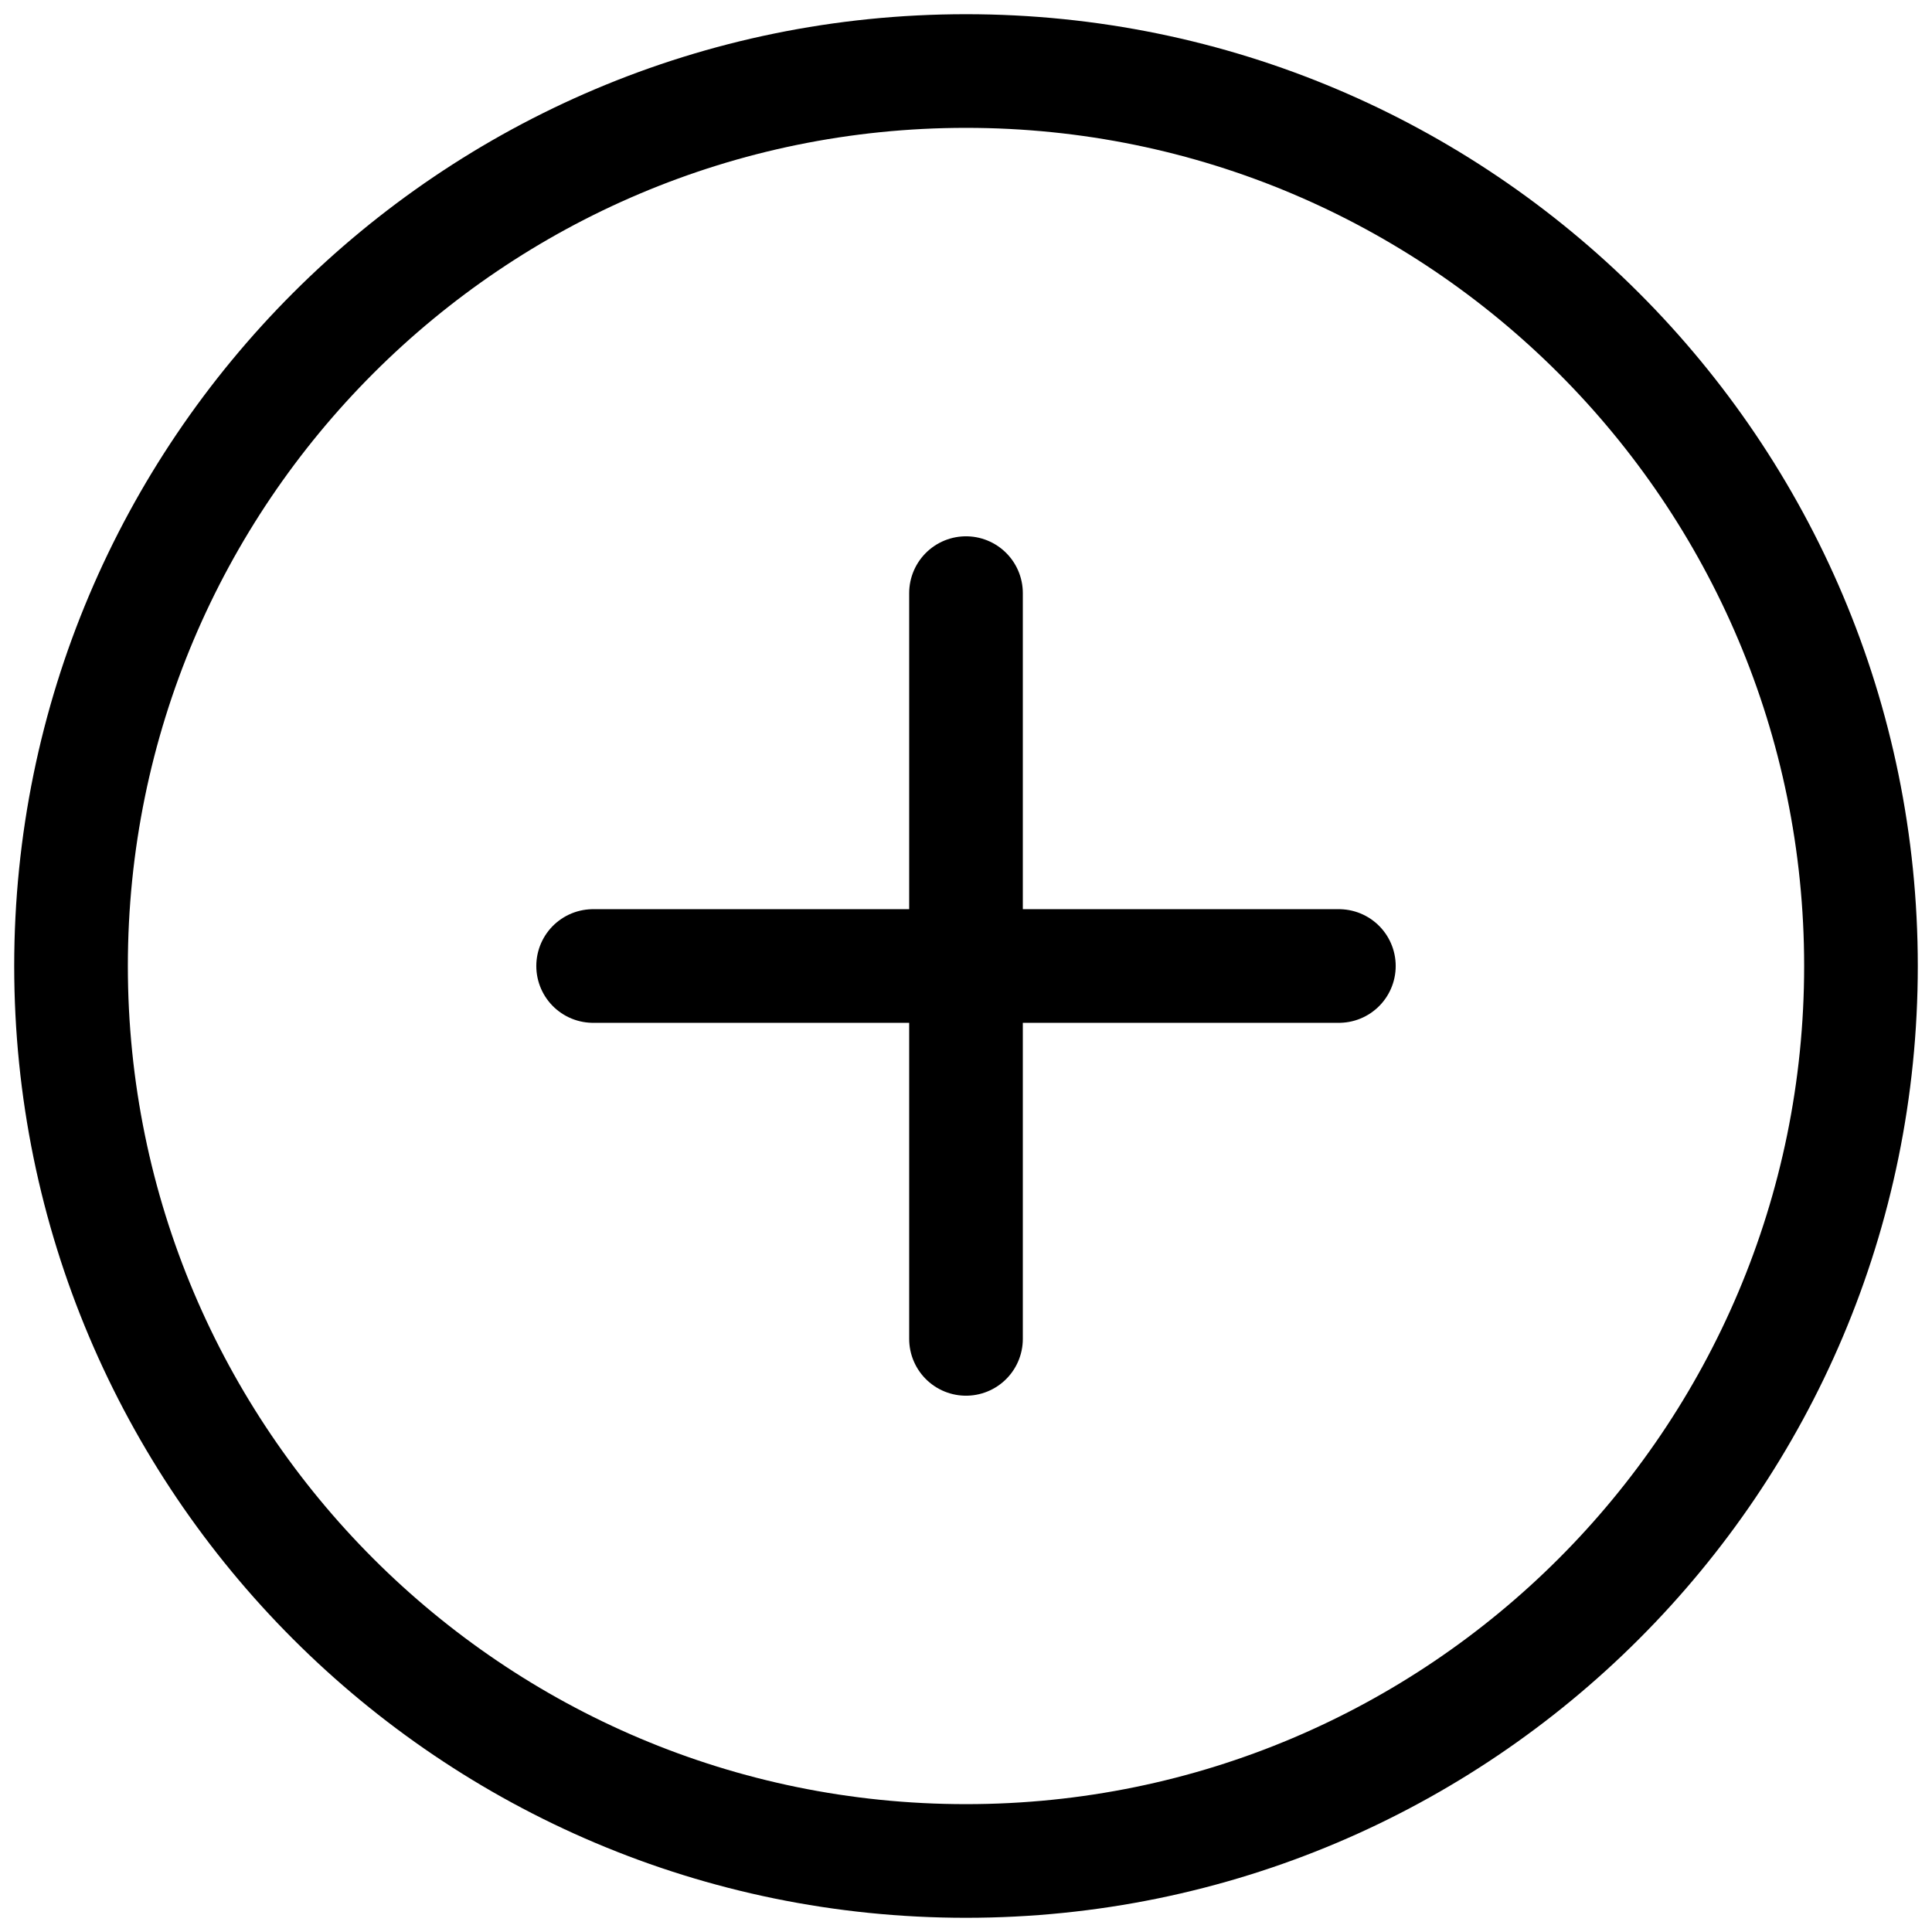
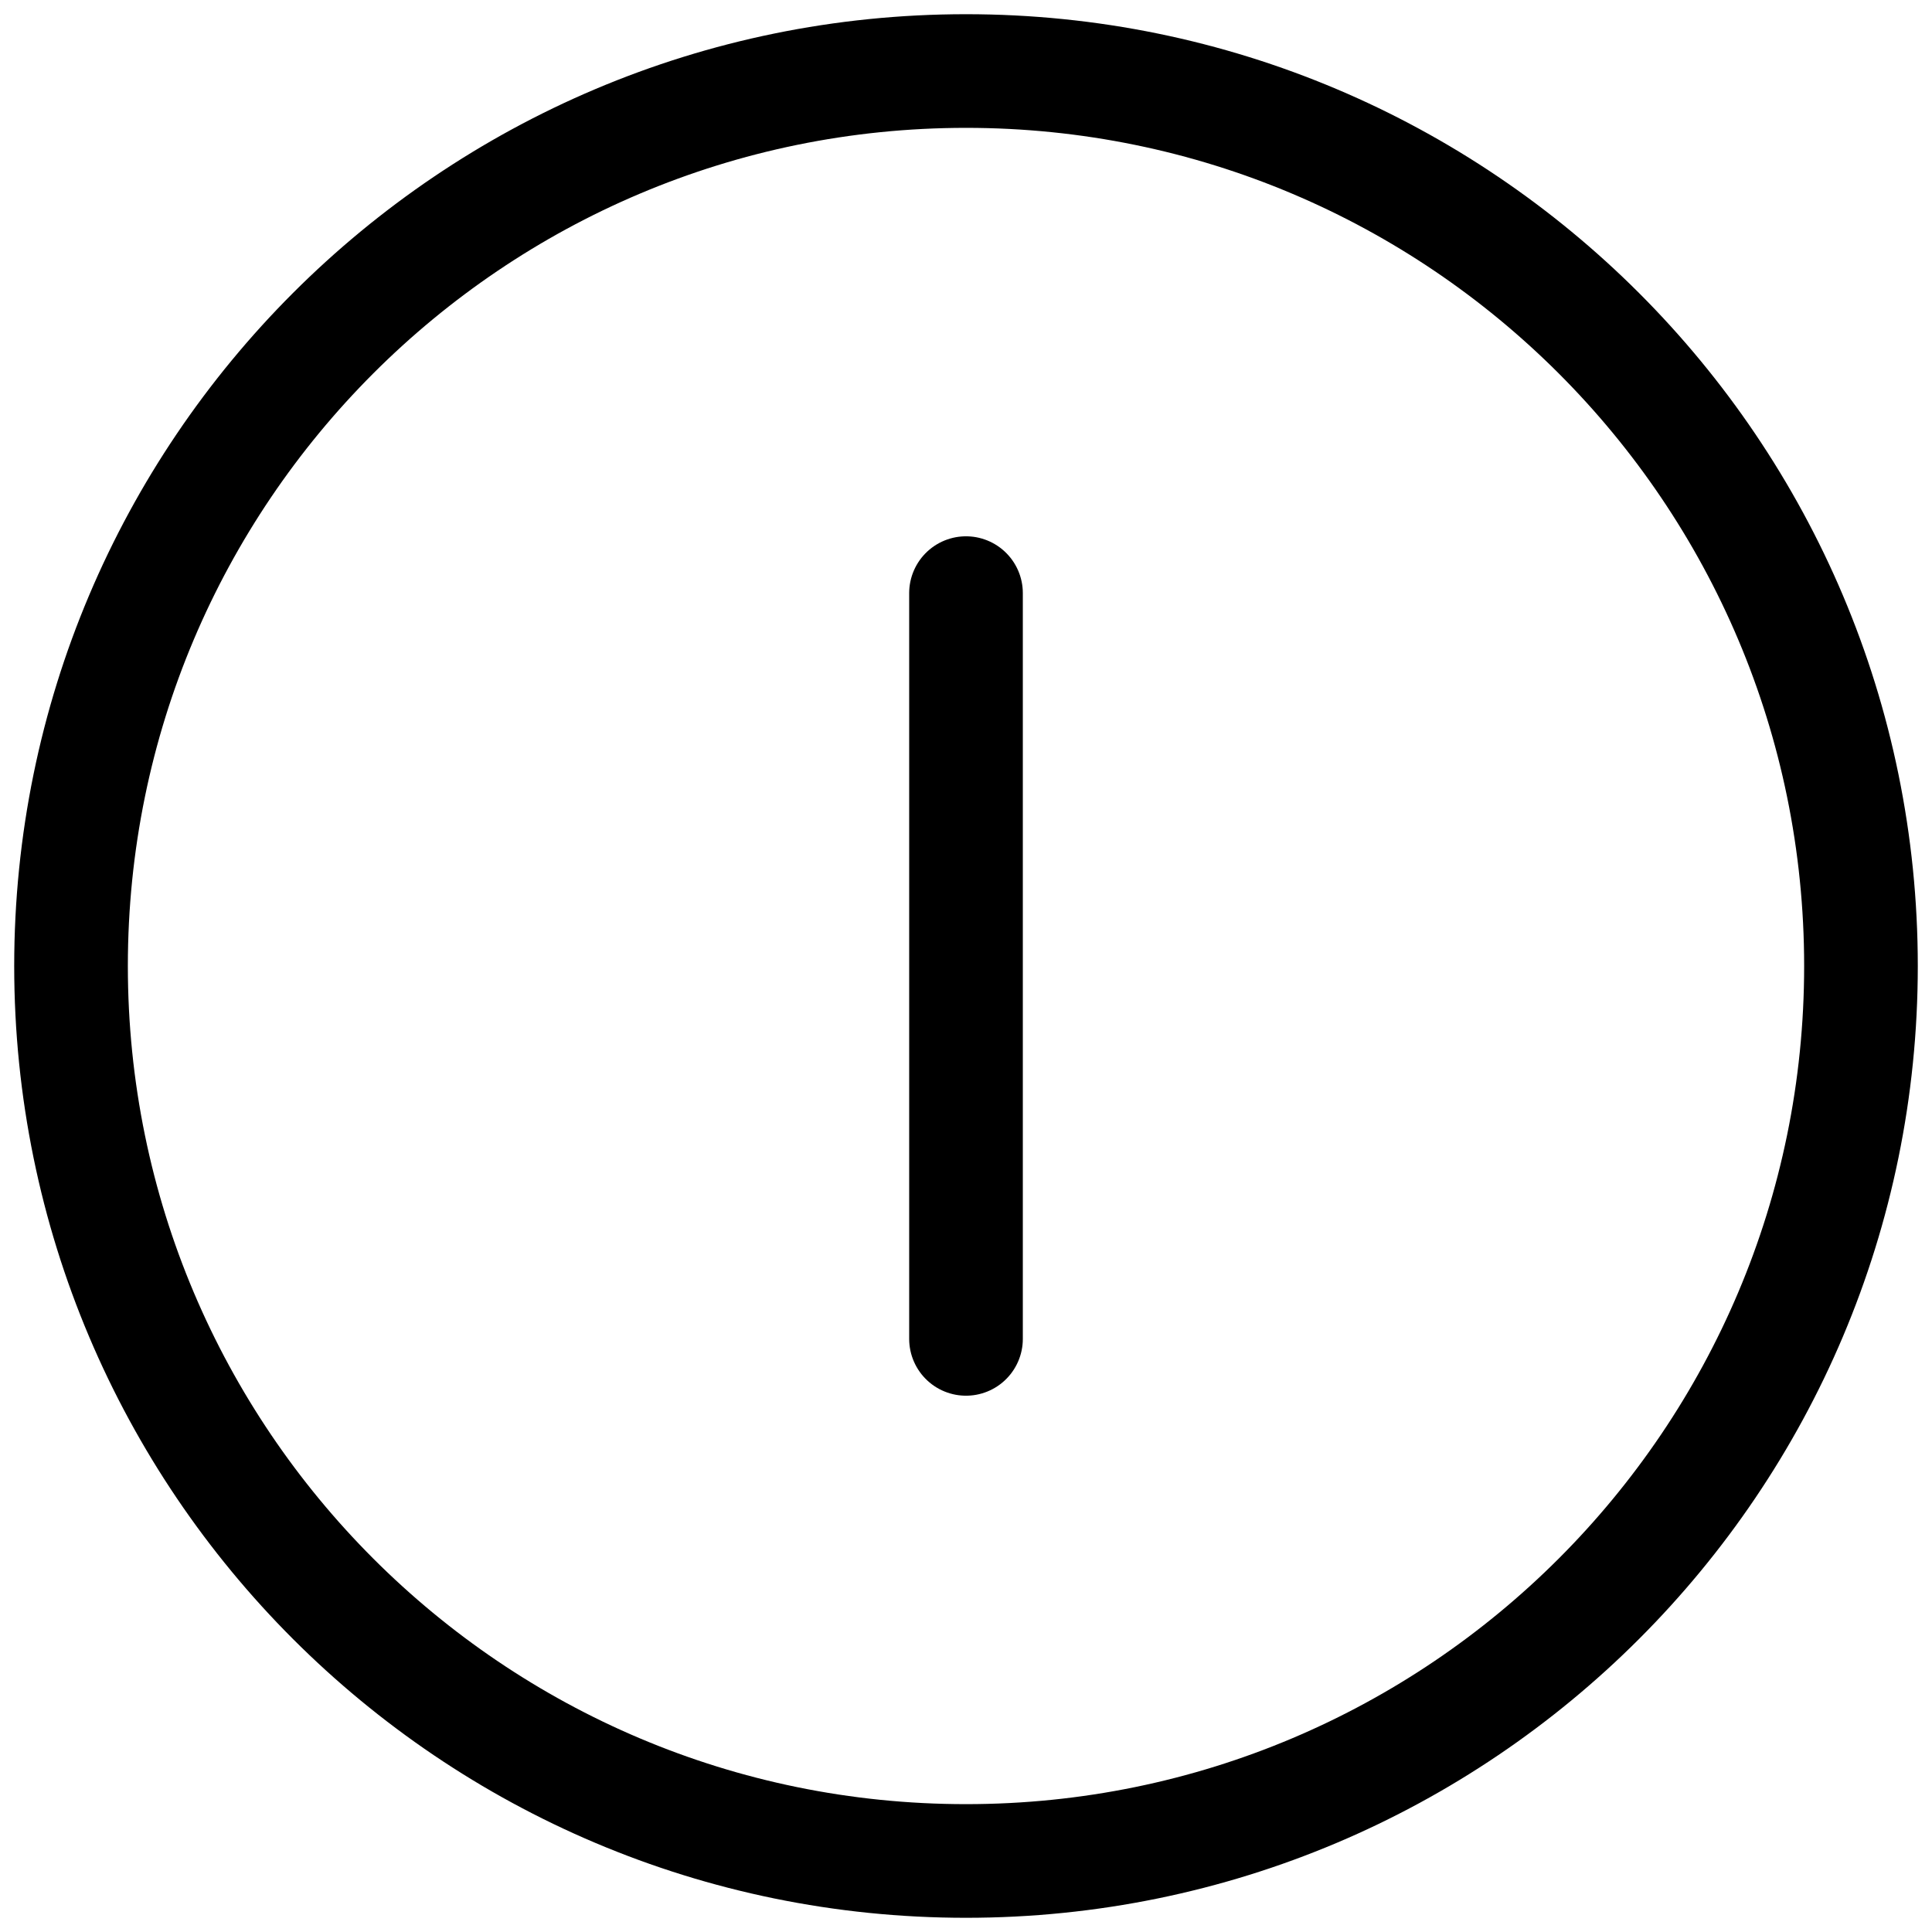
<svg xmlns="http://www.w3.org/2000/svg" width="17" height="17" viewBox="0 0 17 17" fill="none">
  <g clip-path="url(#clip0_14_48)">
    <path d="M8.5 16.375C12.849 16.375 16.375 12.849 16.375 8.5C16.375 4.151 12.849 0.625 8.5 0.625C4.151 0.625 0.625 4.151 0.625 8.5C0.625 12.849 4.151 16.375 8.5 16.375Z" stroke="black" stroke-miterlimit="10" />
-     <path d="M5.219 8.5H11.781" stroke="black" stroke-linecap="round" stroke-linejoin="round" />
    <path d="M8.5 5.219V11.781" stroke="black" stroke-linecap="round" stroke-linejoin="round" />
  </g>
  <defs>
    <clipPath id="clip0_14_48">
      <rect width="17" height="17" fill="white" />
    </clipPath>
  </defs>
</svg>